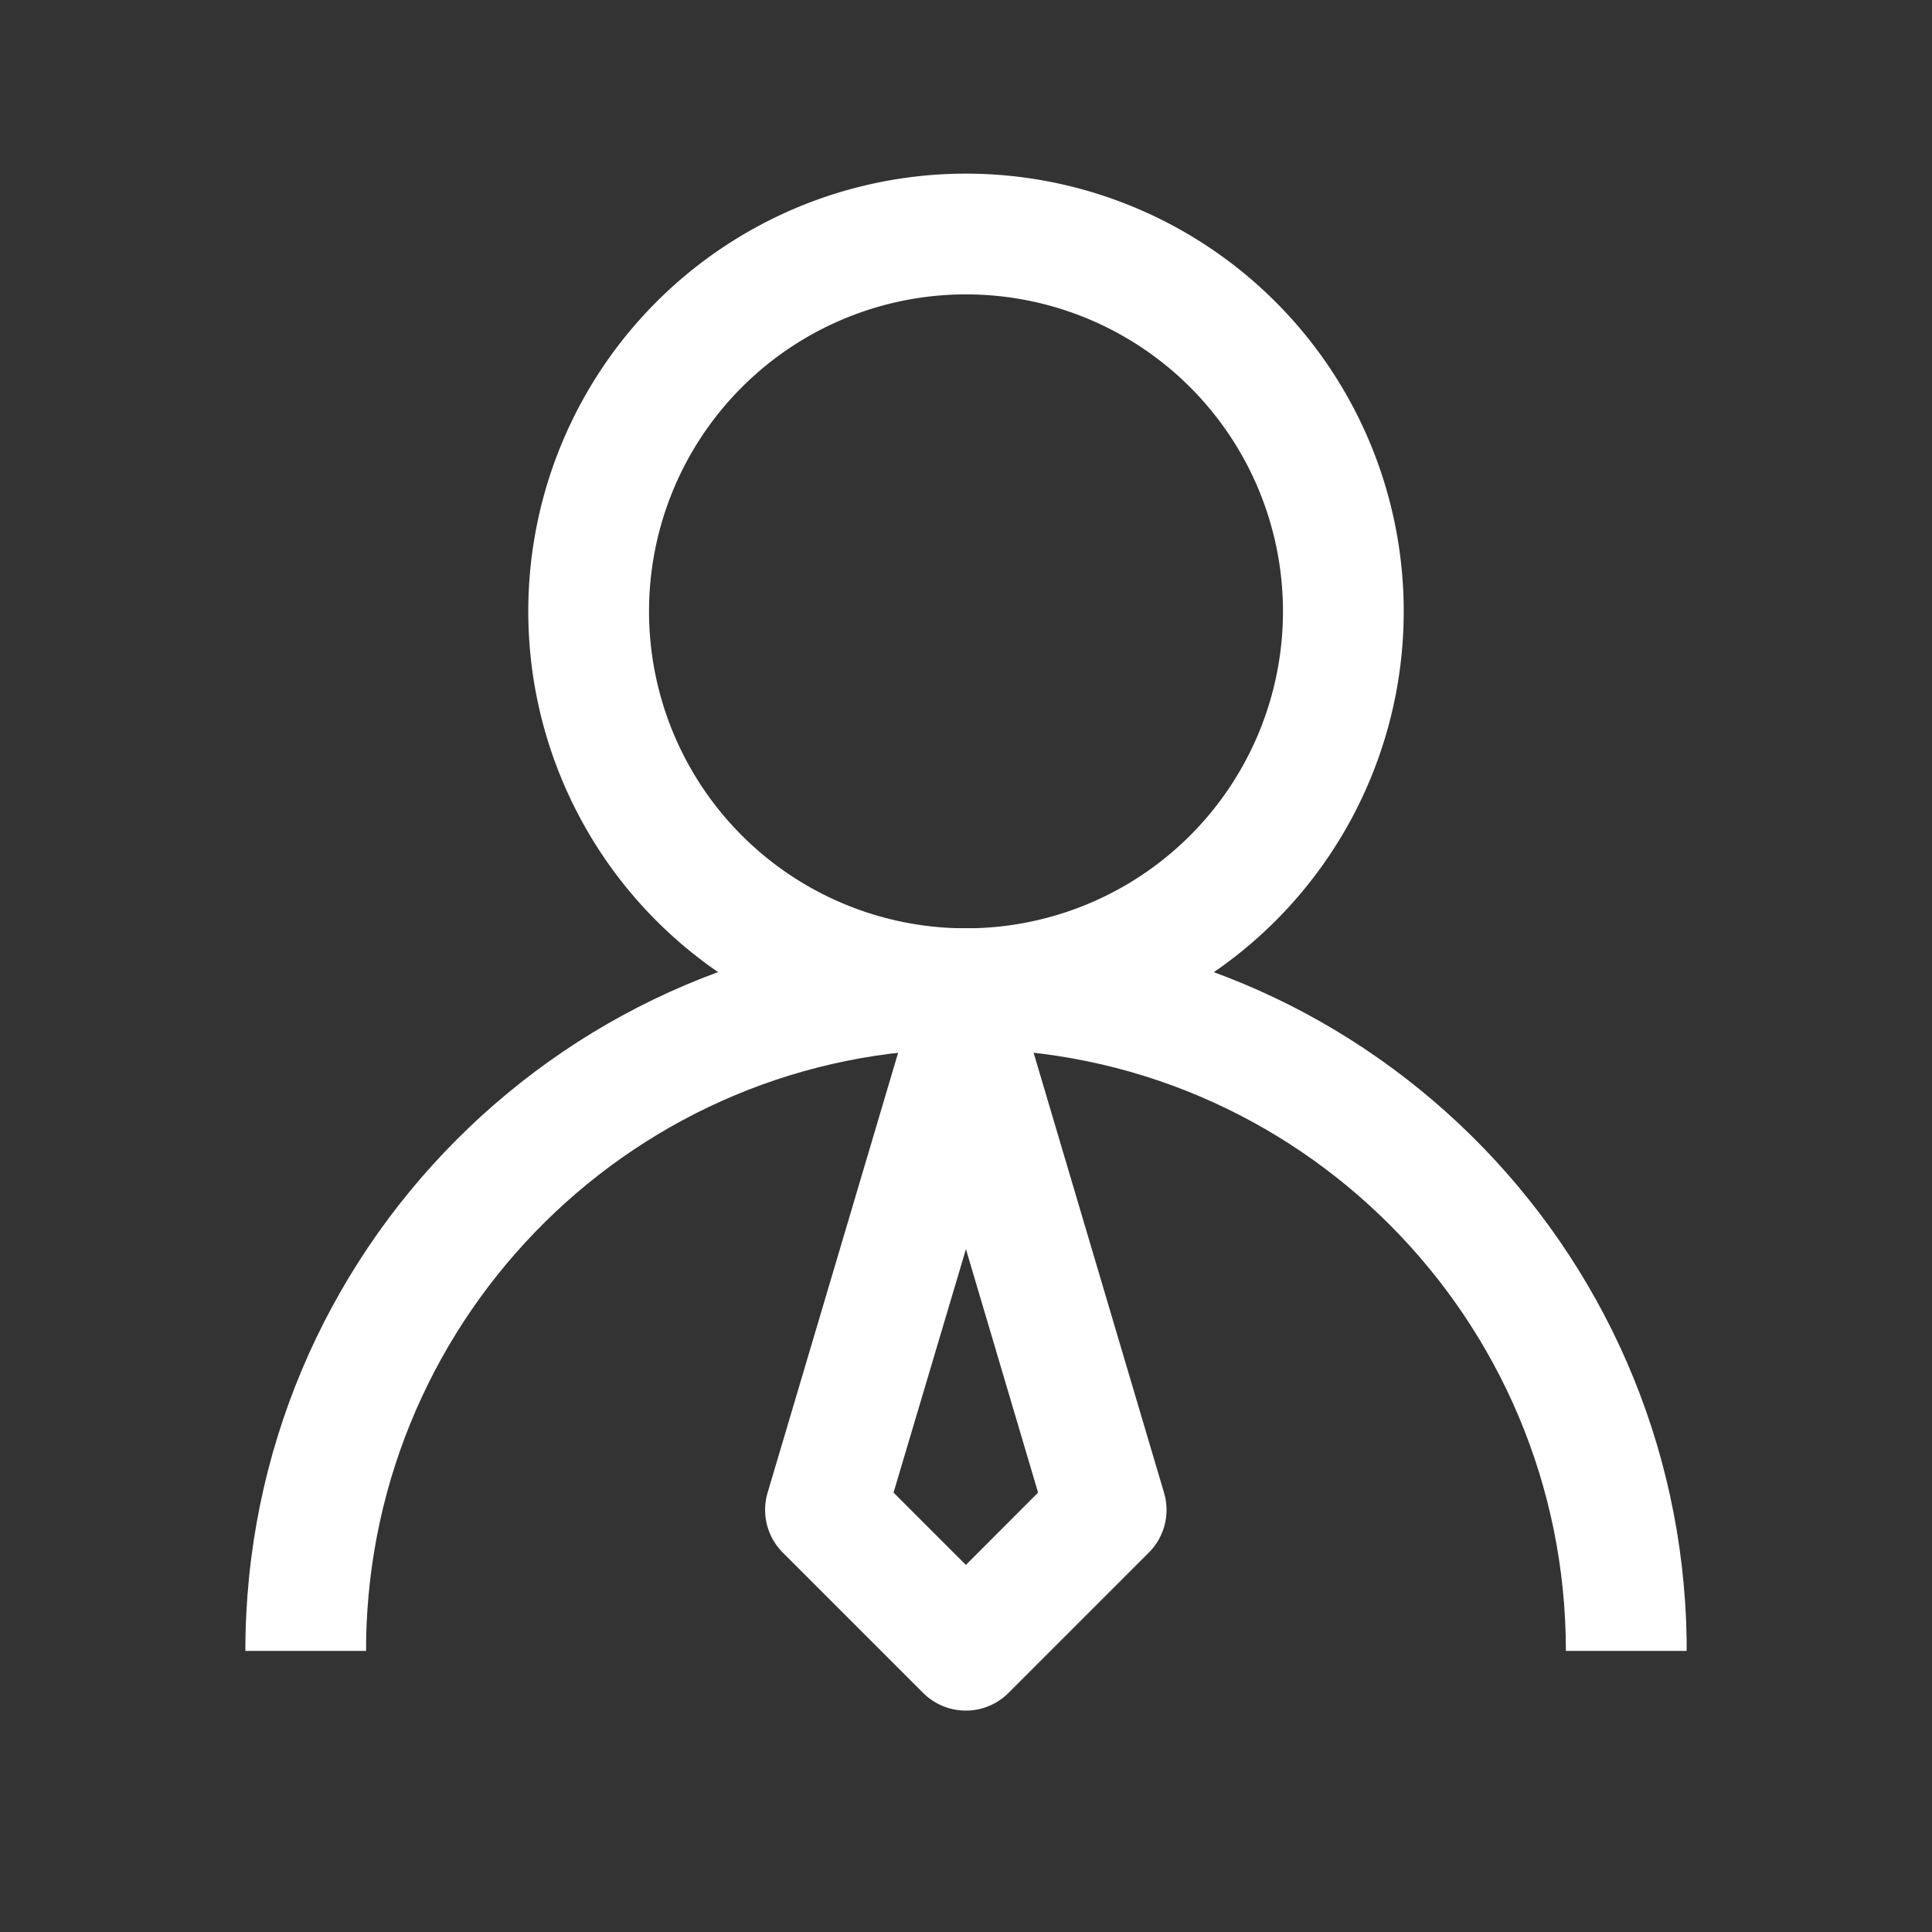
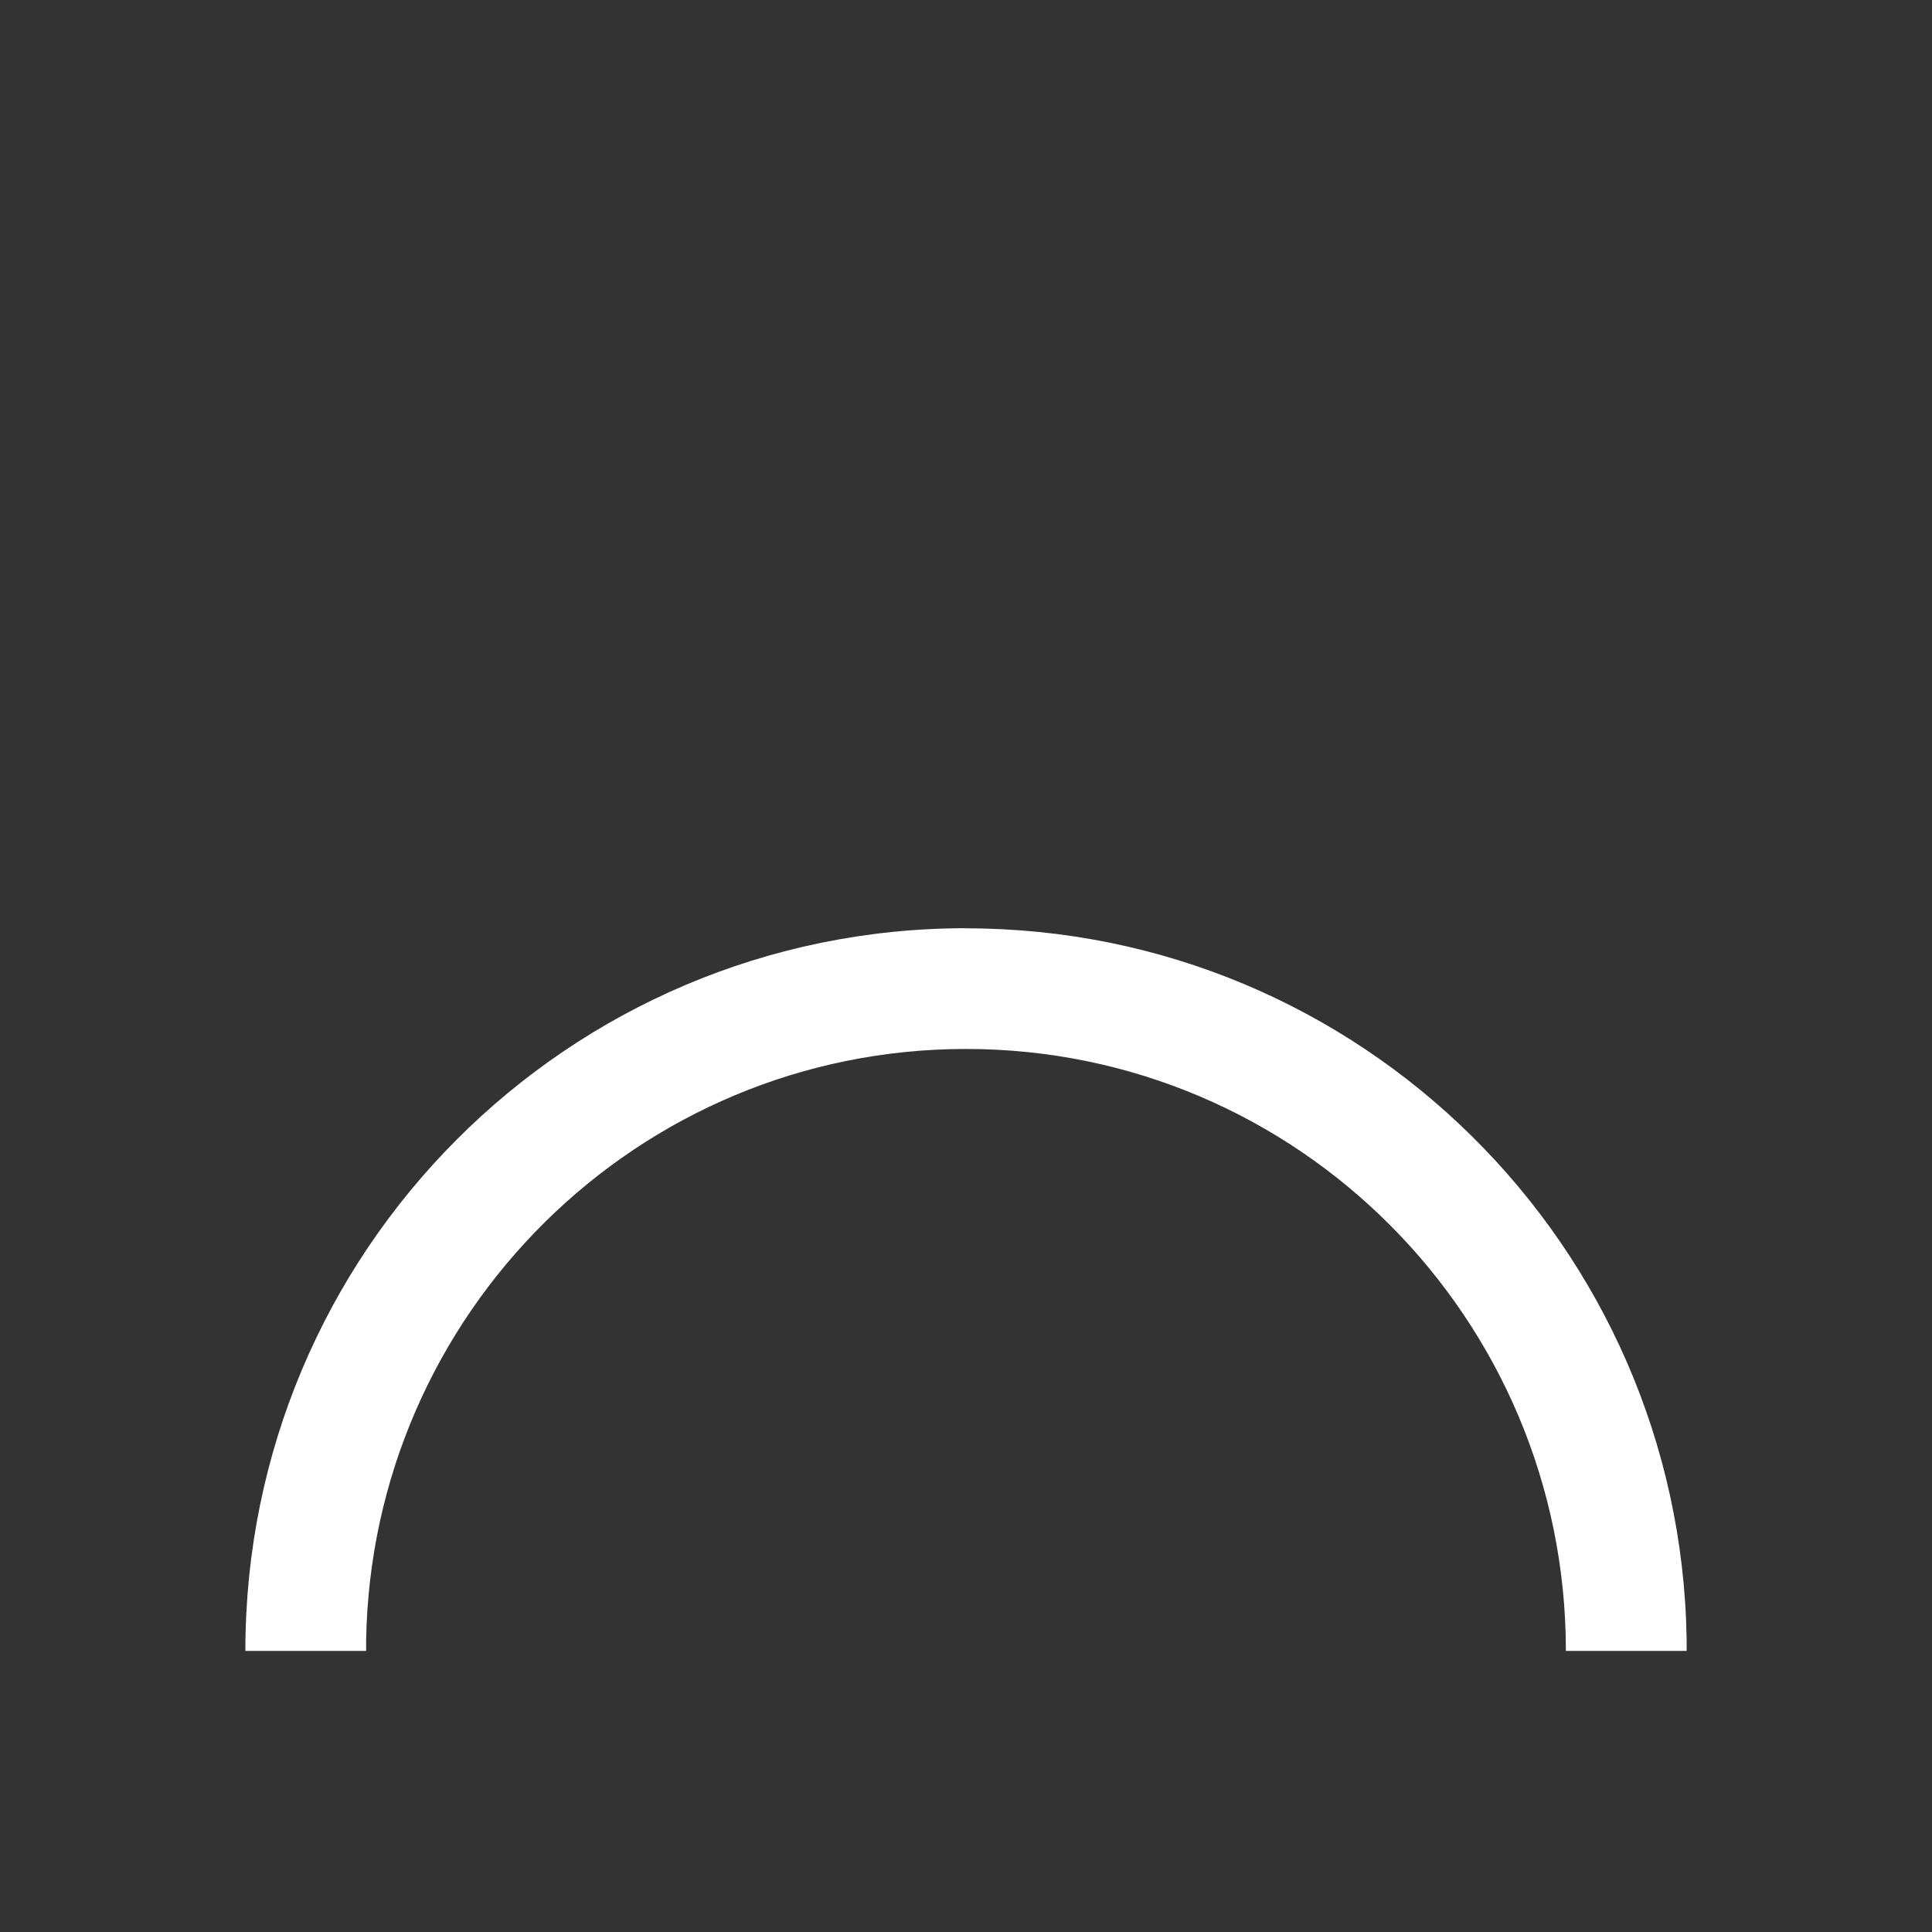
<svg xmlns="http://www.w3.org/2000/svg" class="icon" viewBox="0 0 1024 1024" width="256" height="256">
  <rect x="0" y="0" width="1024" height="1024" fill="#333333" stroke="none" />
-   <path d="M512 92.032a232 232 0 1 0 0 464 232 232 0 0 0 0-464z m0 64a168 168 0 1 1 0 336 168 168 0 0 1 0-336z" fill="#ffffff" />
-   <path d="M481.28 540.288l-74.432 250.88a32 32 0 0 0 8.064 31.744l74.368 74.368a32 32 0 0 0 45.248 0l74.368-74.368a32 32 0 0 0 8.064-31.744l-74.368-250.88c-9.024-30.528-52.288-30.528-61.376 0z m30.656 121.664l38.272 129.152-38.272 38.336-38.336-38.336L512 661.952z" fill="#ffffff" />
  <path d="M512 492.032c208.896 0 378.56 168.064 381.952 376.64v6.336h-64c0-176.192-142.336-319.04-317.952-319.04-173.824 0-315.136 139.968-317.952 313.728v5.312h-64c0-211.52 170.944-383.04 381.952-383.04z" fill="#ffffff" />
</svg>